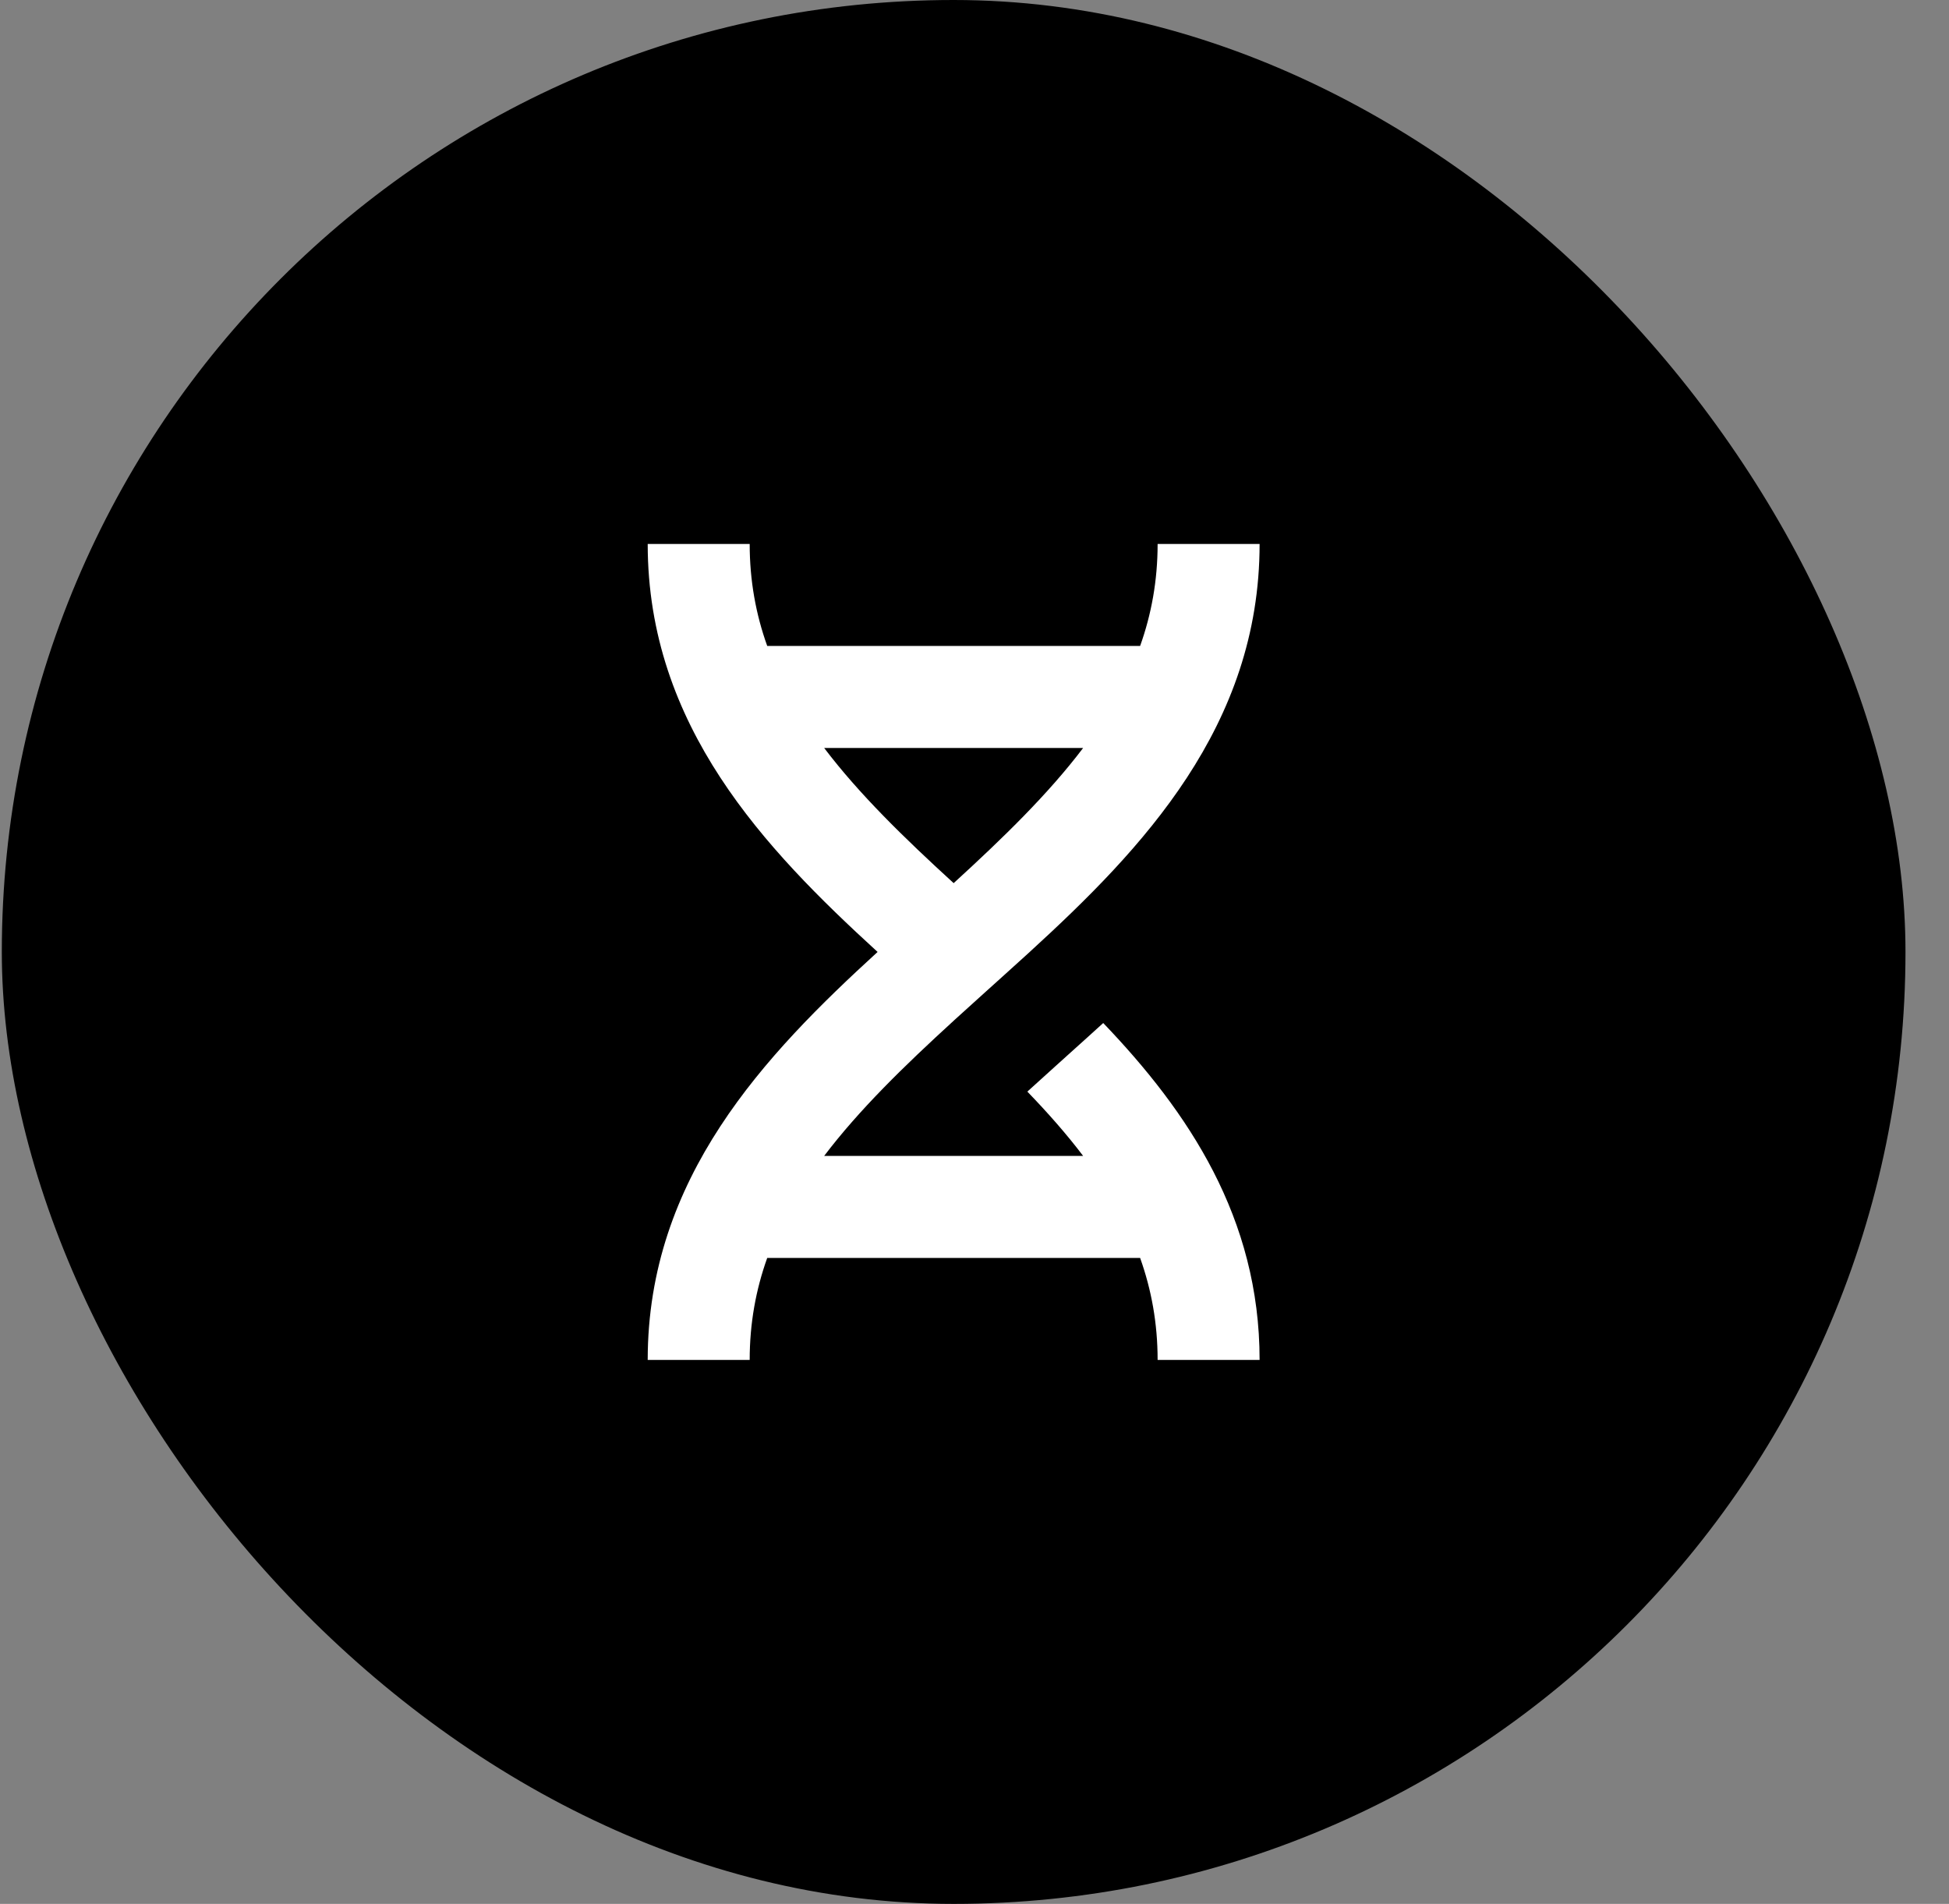
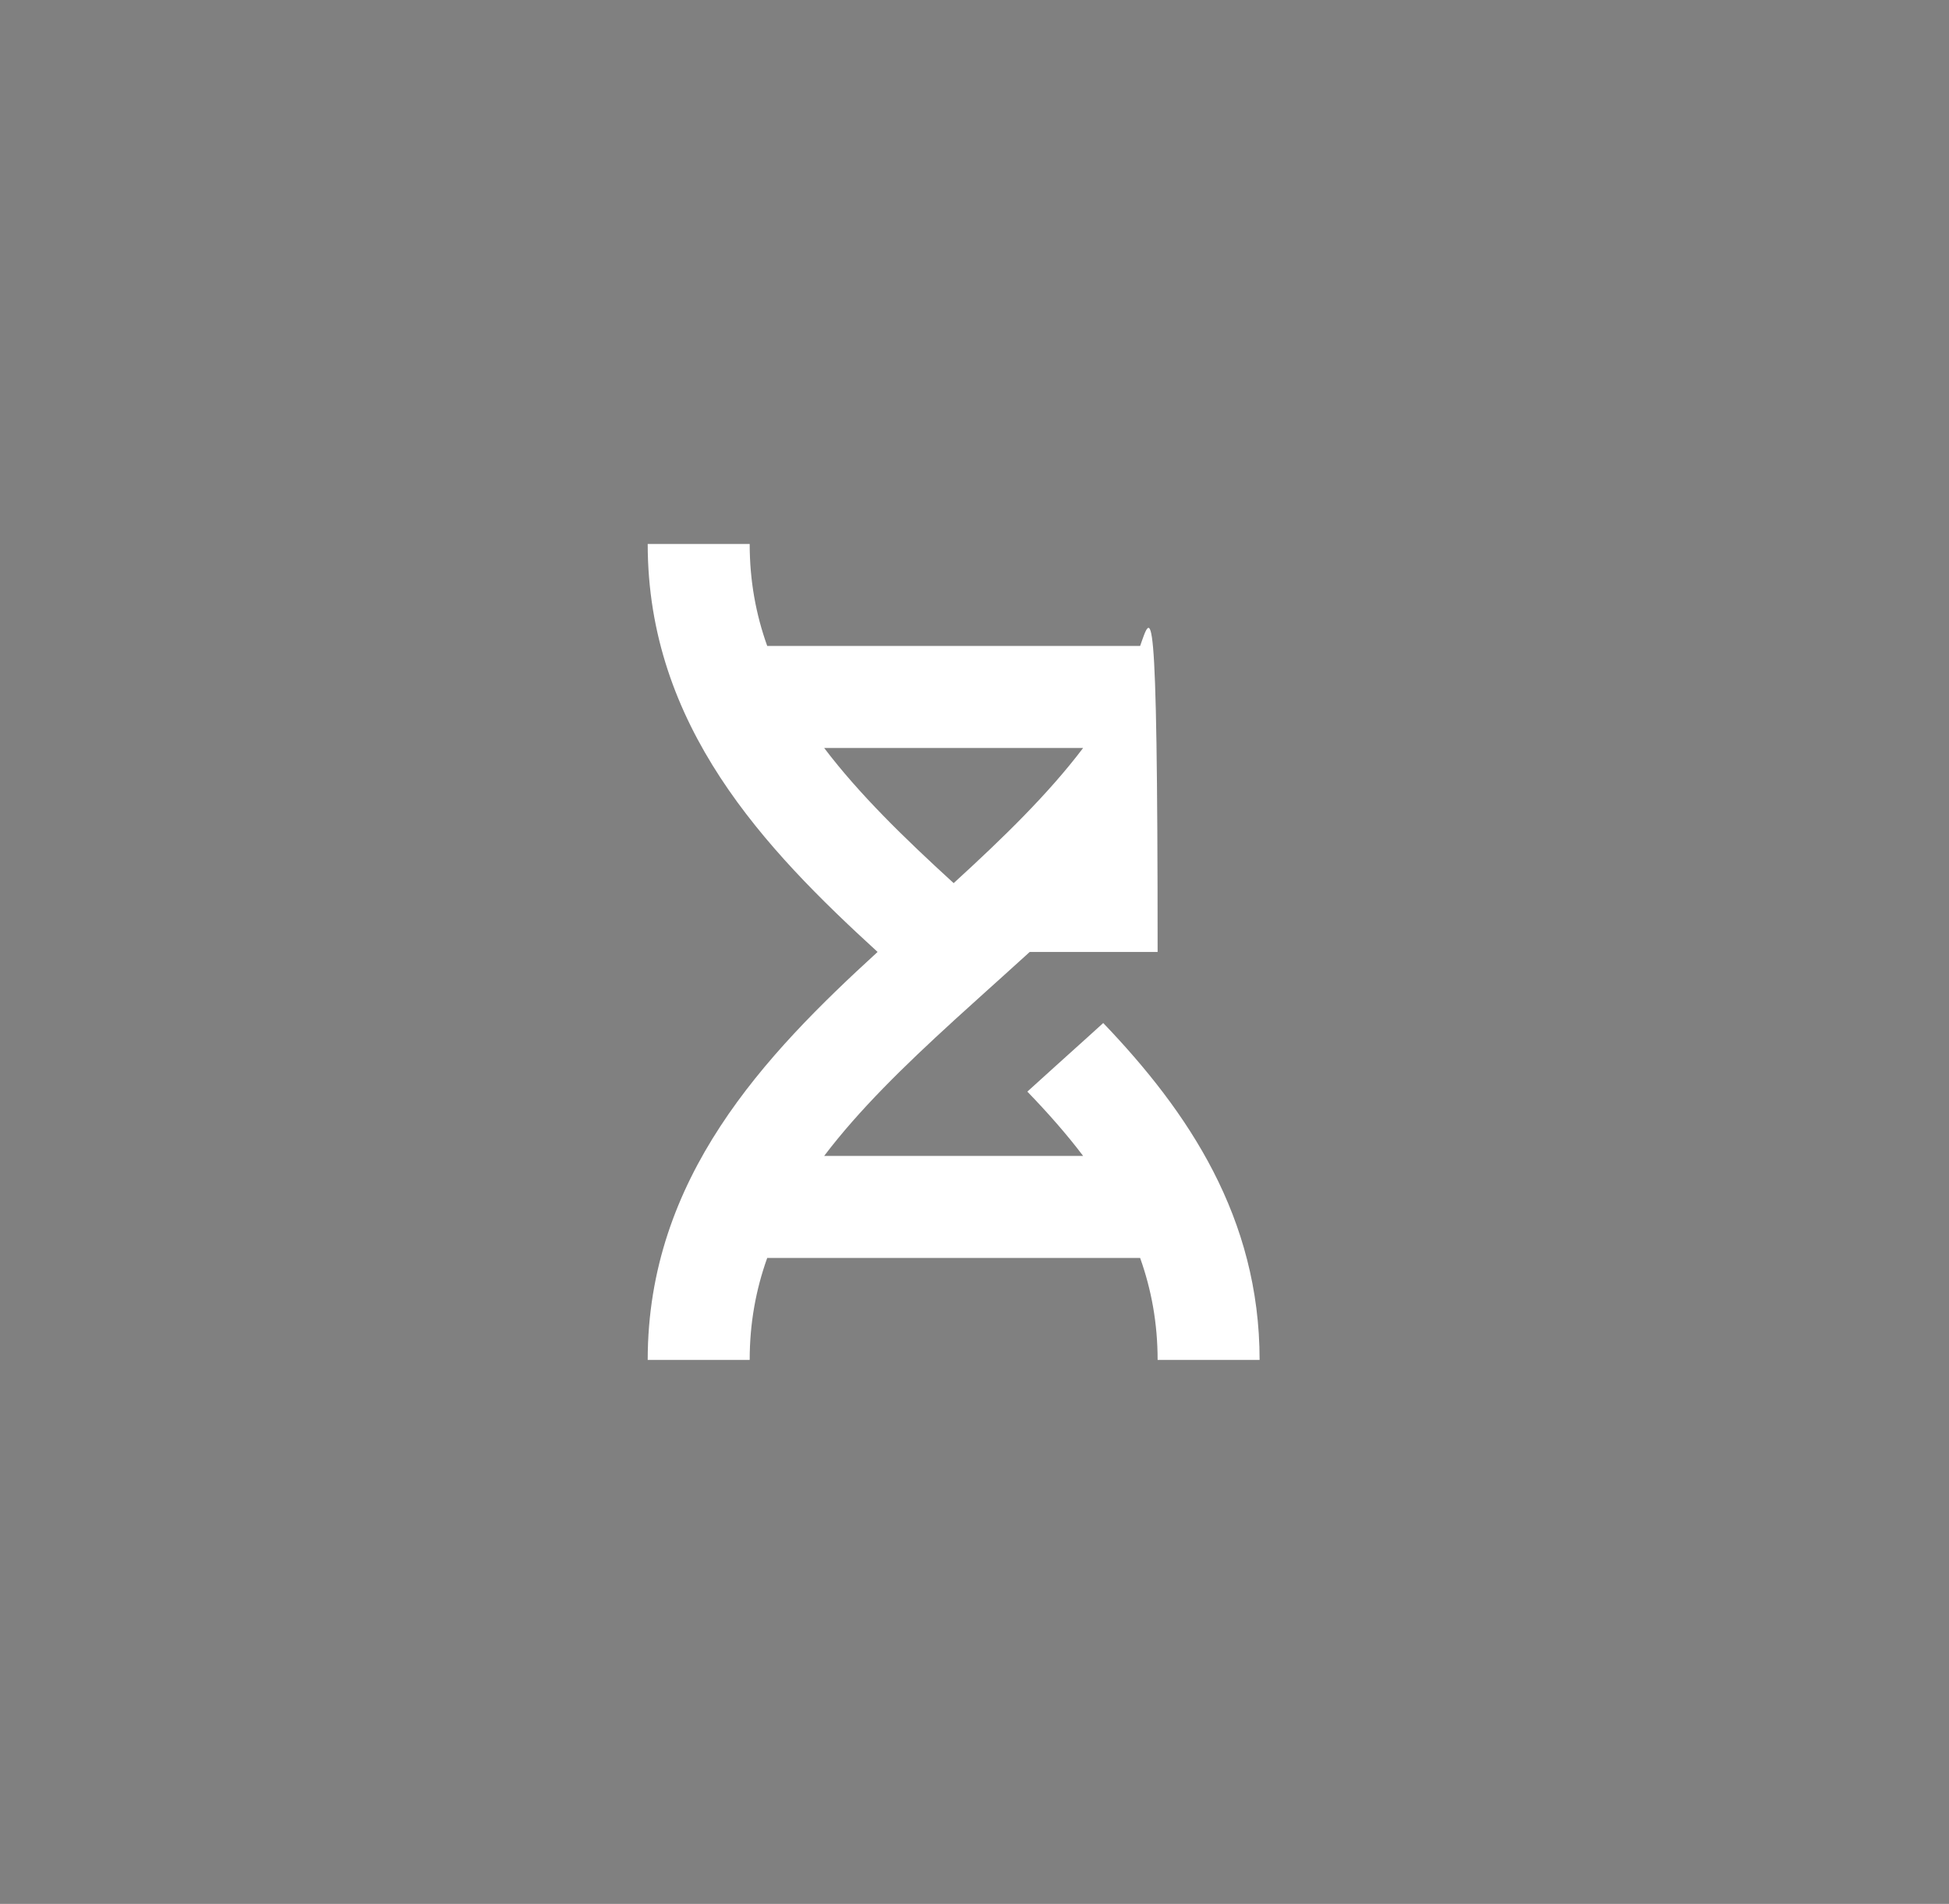
<svg xmlns="http://www.w3.org/2000/svg" width="43" height="42" viewBox="0 0 43 42" fill="none">
  <rect x="0" y="0" width="43" height="42" fill="#808080" stroke="none" />
-   <rect x="0.04" width="42" height="42" rx="21" fill="black" />
-   <path fill-rule="evenodd" clip-rule="evenodd" d="M21.059 22.5C21.299 22.281 21.544 22.06 21.793 21.836L22.062 21.594C22.253 21.422 22.445 21.248 22.639 21.072L22.718 21C25.209 18.723 27.79 16.017 27.79 12H25.54C25.54 12.81 25.403 13.553 25.154 14.25H16.927C16.677 13.553 16.54 12.81 16.54 12H14.29C14.29 16.017 16.871 18.723 19.362 21C16.871 23.277 14.29 25.983 14.29 30H16.54C16.54 29.19 16.677 28.448 16.927 27.75H25.154C25.403 28.448 25.54 29.19 25.54 30H27.79C27.79 26.863 26.216 24.526 24.34 22.568C24.097 22.79 23.86 23.003 23.633 23.207L23.298 23.509C23.079 23.705 22.869 23.896 22.666 24.081C23.118 24.549 23.532 25.018 23.897 25.5H18.183C18.953 24.484 19.942 23.521 21.04 22.518L21.059 22.5ZM18.183 16.5H23.897C23.127 17.516 22.138 18.479 21.04 19.482C19.942 18.479 18.953 17.516 18.183 16.5Z" fill="white" />
+   <path fill-rule="evenodd" clip-rule="evenodd" d="M21.059 22.5C21.299 22.281 21.544 22.06 21.793 21.836L22.062 21.594C22.253 21.422 22.445 21.248 22.639 21.072L22.718 21H25.54C25.54 12.81 25.403 13.553 25.154 14.25H16.927C16.677 13.553 16.54 12.81 16.54 12H14.29C14.29 16.017 16.871 18.723 19.362 21C16.871 23.277 14.29 25.983 14.29 30H16.54C16.54 29.19 16.677 28.448 16.927 27.75H25.154C25.403 28.448 25.54 29.19 25.54 30H27.79C27.79 26.863 26.216 24.526 24.34 22.568C24.097 22.79 23.86 23.003 23.633 23.207L23.298 23.509C23.079 23.705 22.869 23.896 22.666 24.081C23.118 24.549 23.532 25.018 23.897 25.5H18.183C18.953 24.484 19.942 23.521 21.04 22.518L21.059 22.5ZM18.183 16.5H23.897C23.127 17.516 22.138 18.479 21.04 19.482C19.942 18.479 18.953 17.516 18.183 16.5Z" fill="white" />
</svg>